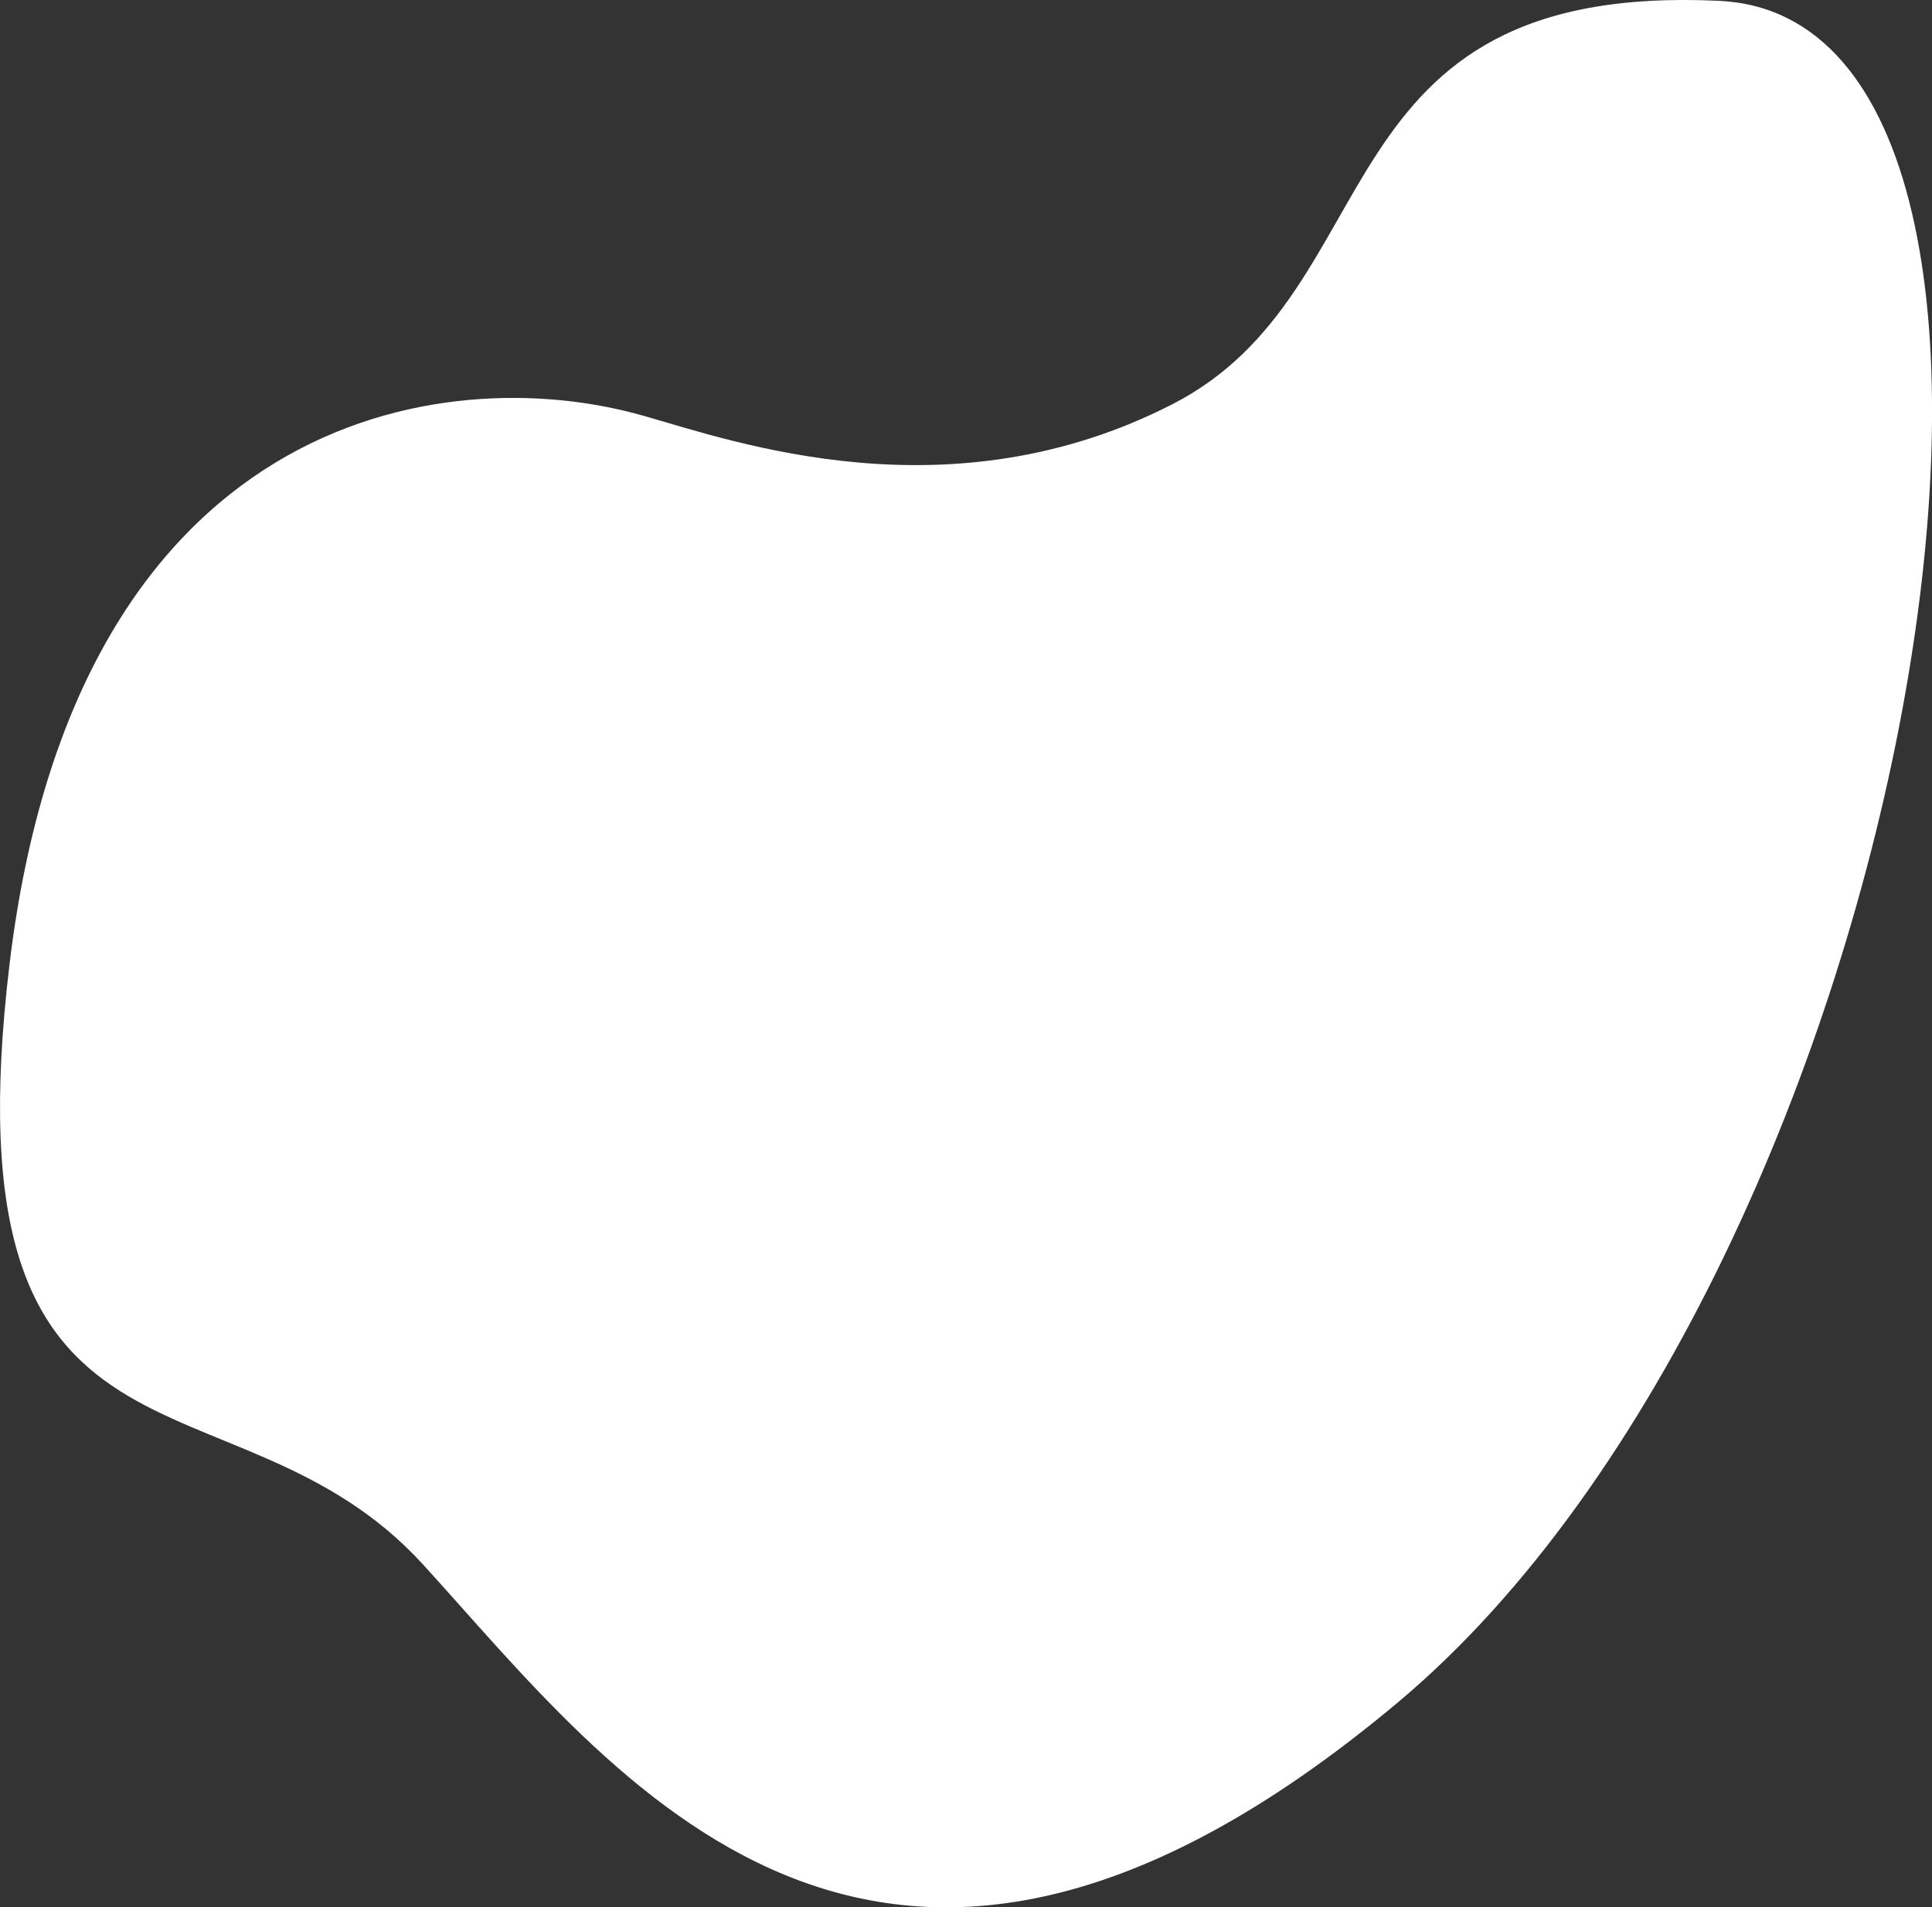
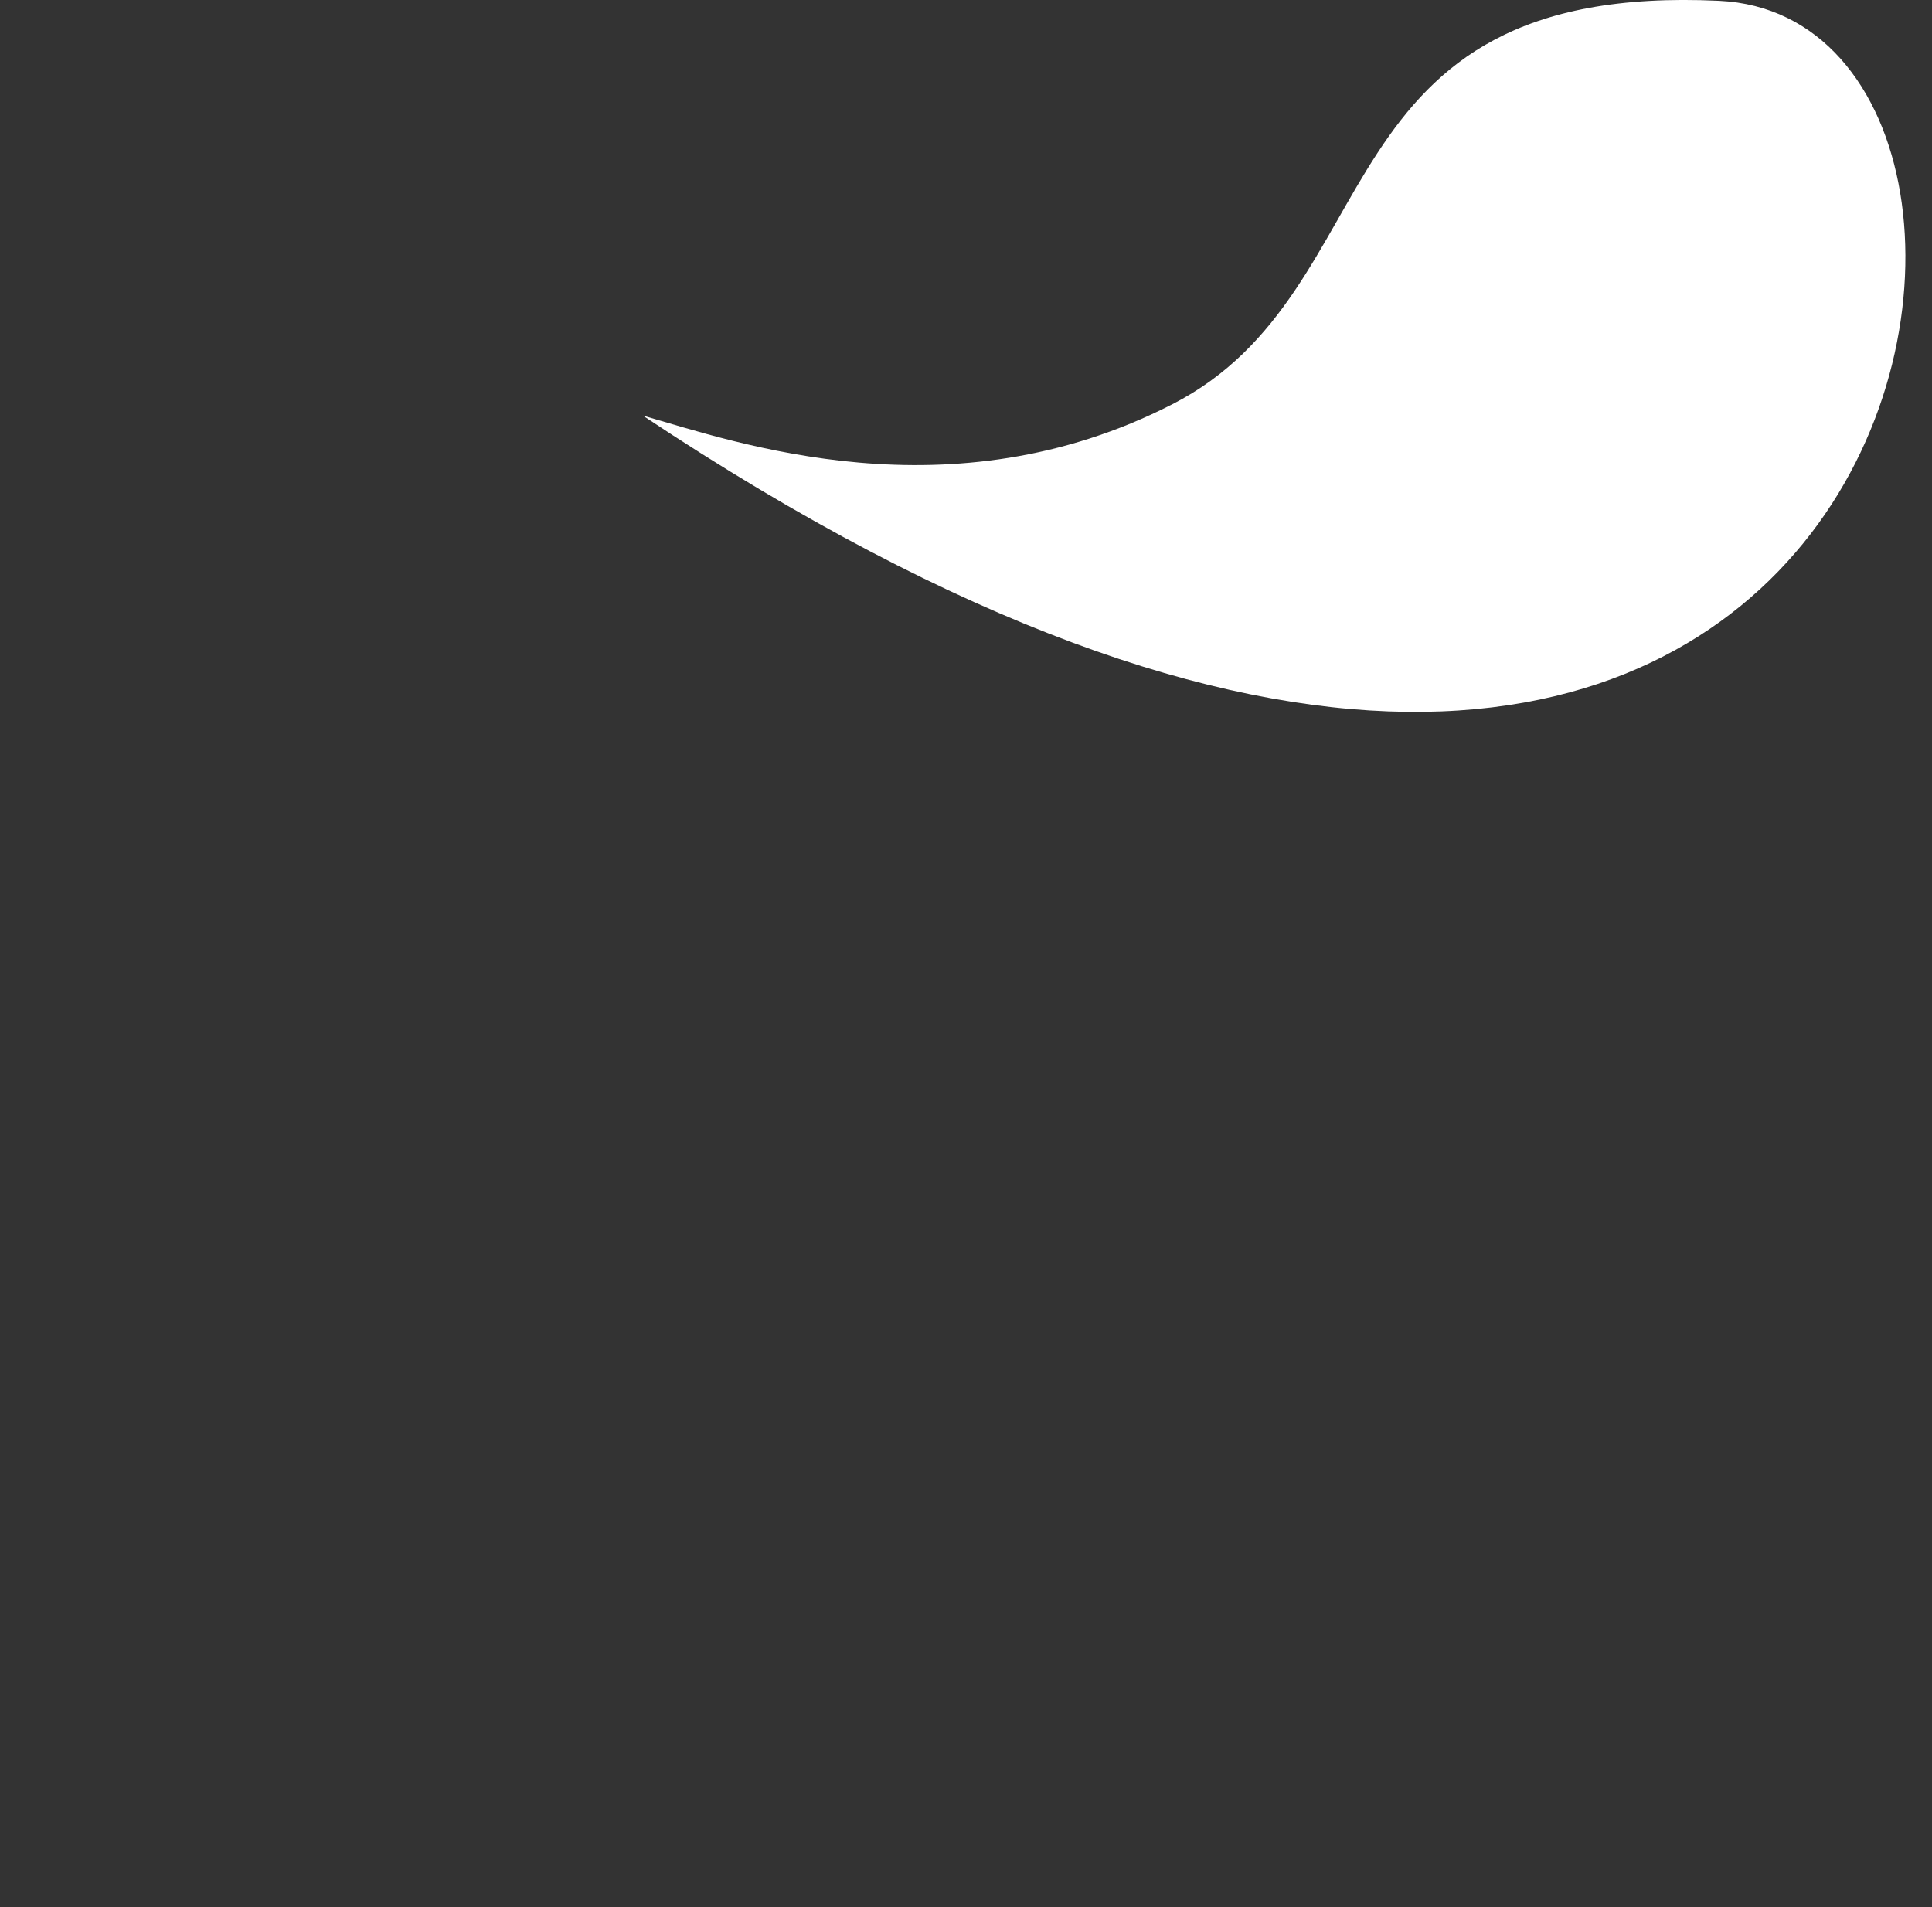
<svg xmlns="http://www.w3.org/2000/svg" id="Layer_2" viewBox="0 0 281.05 277.49">
  <rect x="0" y="0" width="281.05" height="277.49" fill="#333333" stroke="none" />
  <defs>
    <style> .cls-1 { fill: #fff; } </style>
  </defs>
  <g id="Layer_1-2" data-name="Layer_1">
-     <path class="cls-1" d="M93.52,60.47c-29.29-8.35-82.53,0-92.12,79.71-9.59,79.71,32.35,57.01,60.12,87.42,27.76,30.41,66,83.66,141.86,20.06C279.24,184.05,308.62,2.9,250.08.12c-58.78-2.78-47.14,42.1-79.53,58.69-32.38,16.59-63.51,5.51-77.04,1.65Z" />
+     <path class="cls-1" d="M93.52,60.47C279.24,184.05,308.62,2.9,250.08.12c-58.78-2.78-47.14,42.1-79.53,58.69-32.38,16.59-63.51,5.51-77.04,1.65Z" />
  </g>
</svg>